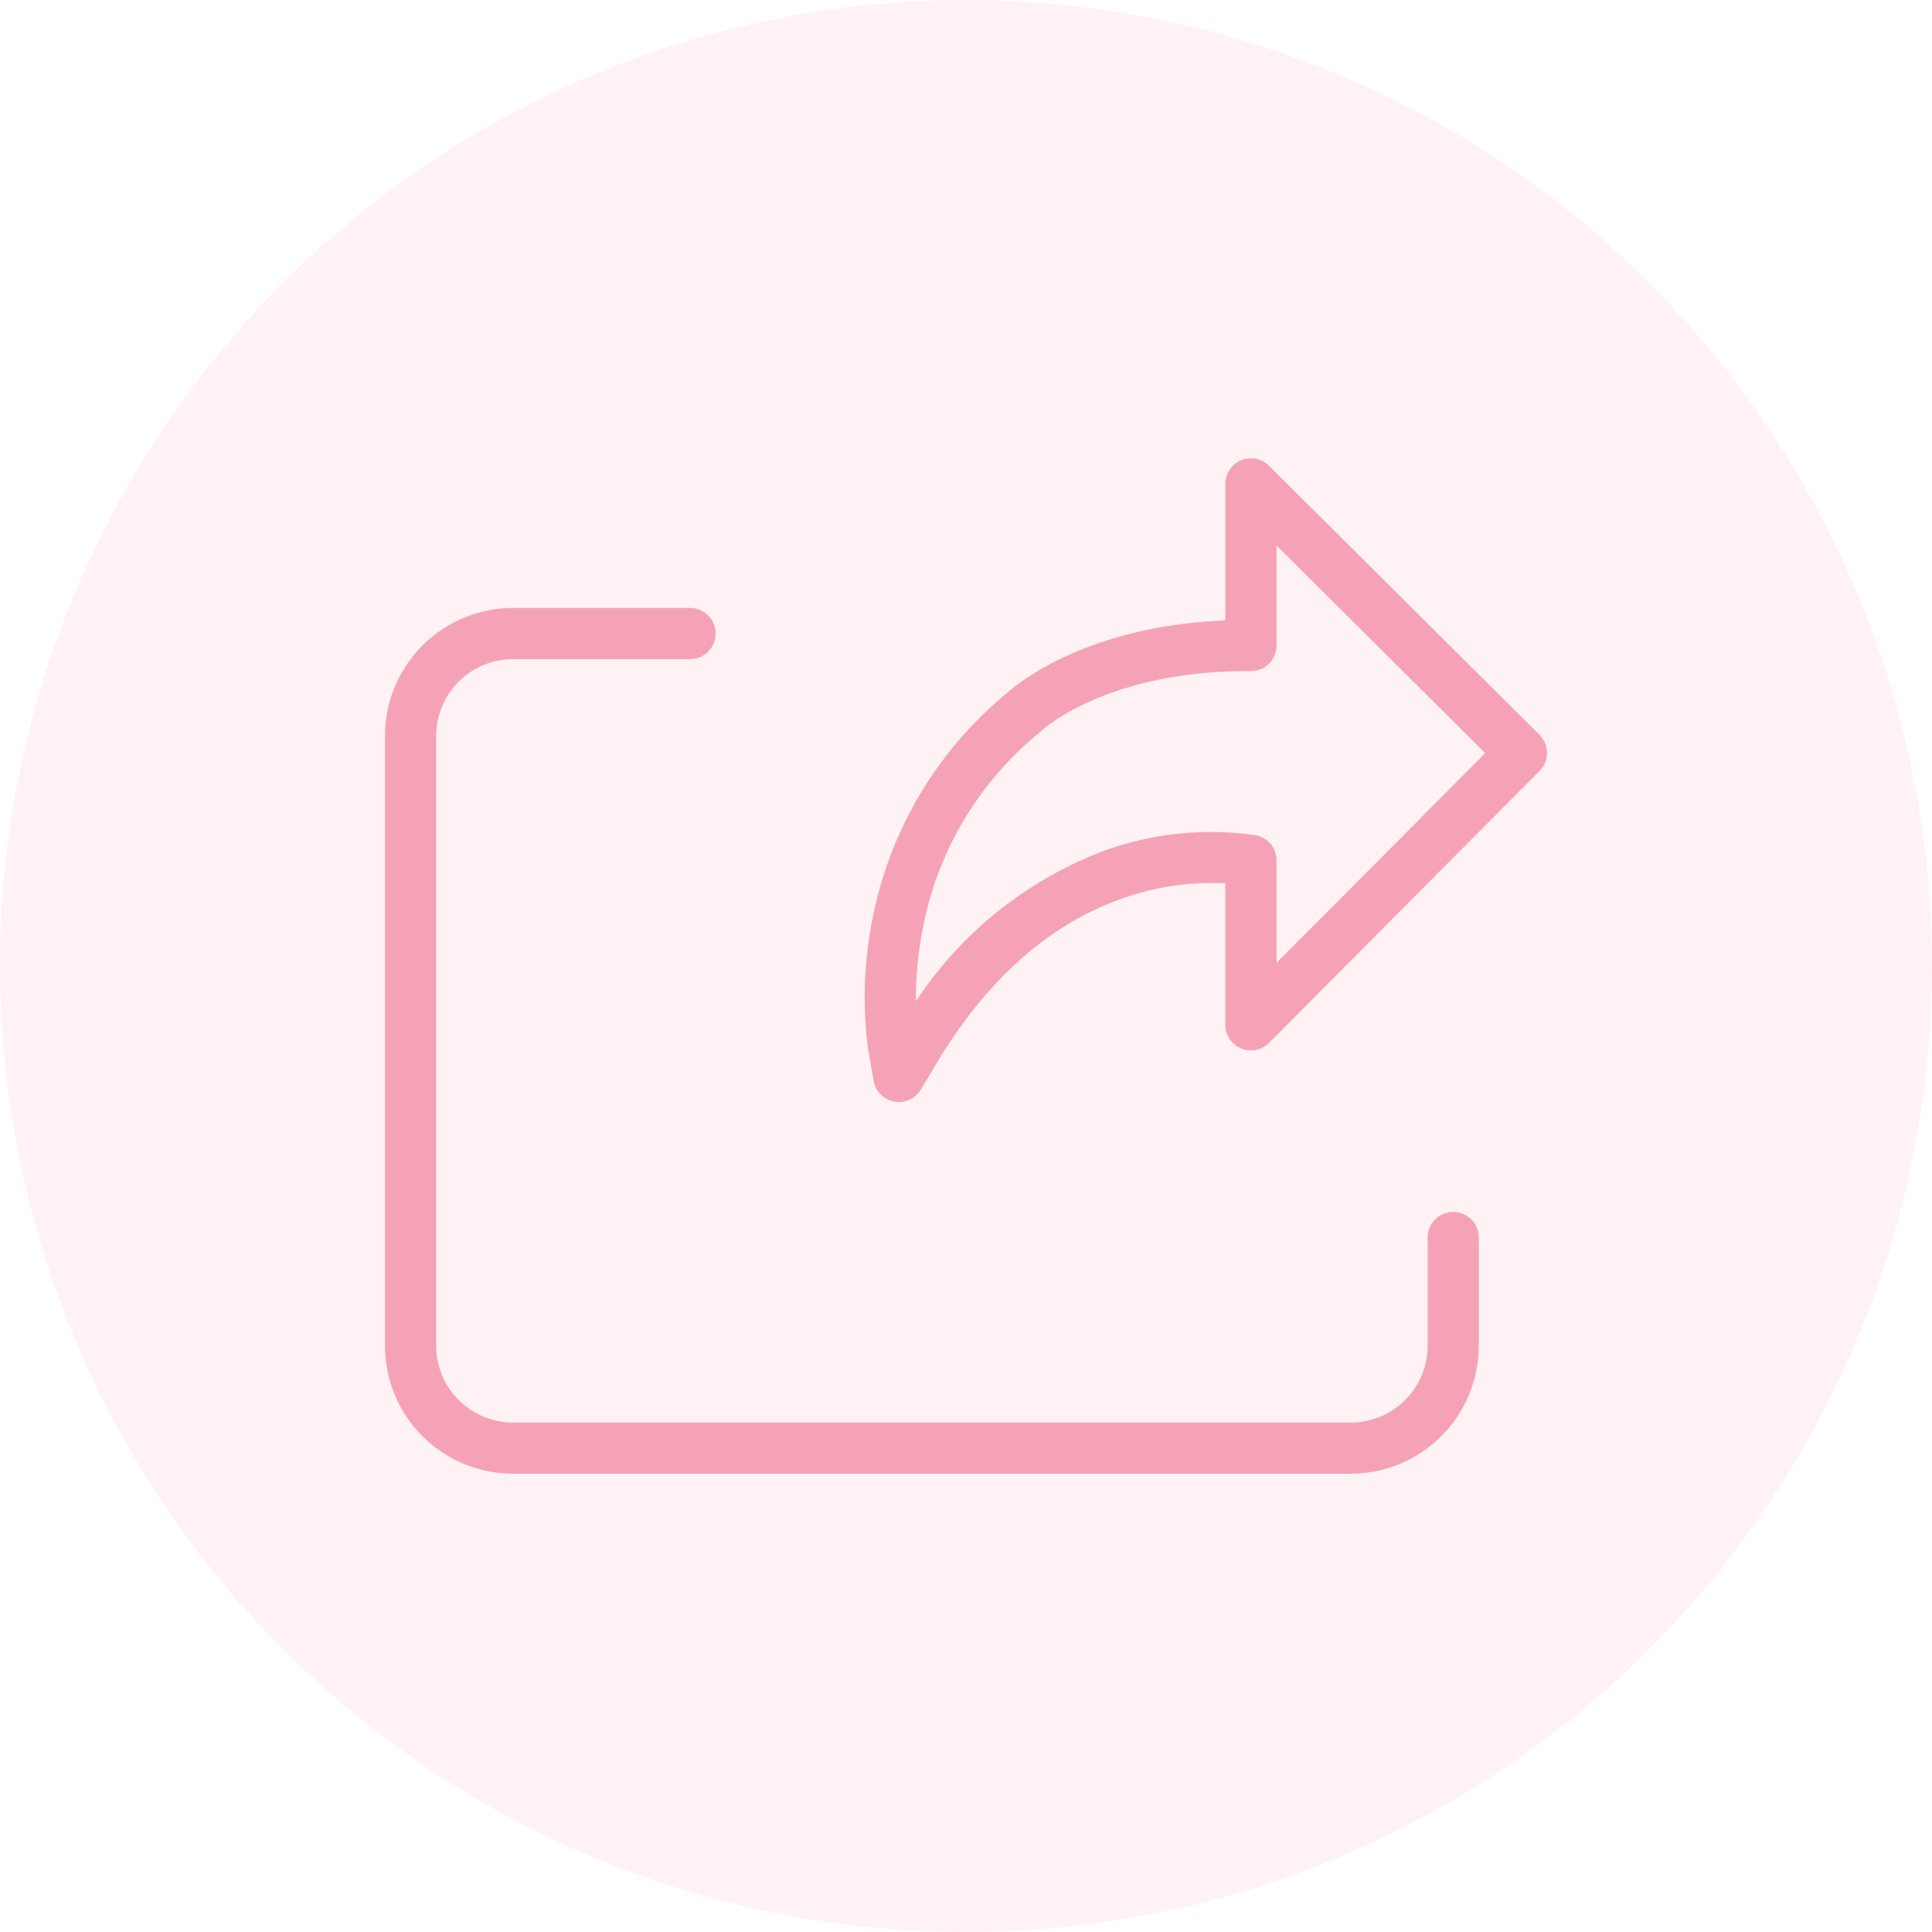
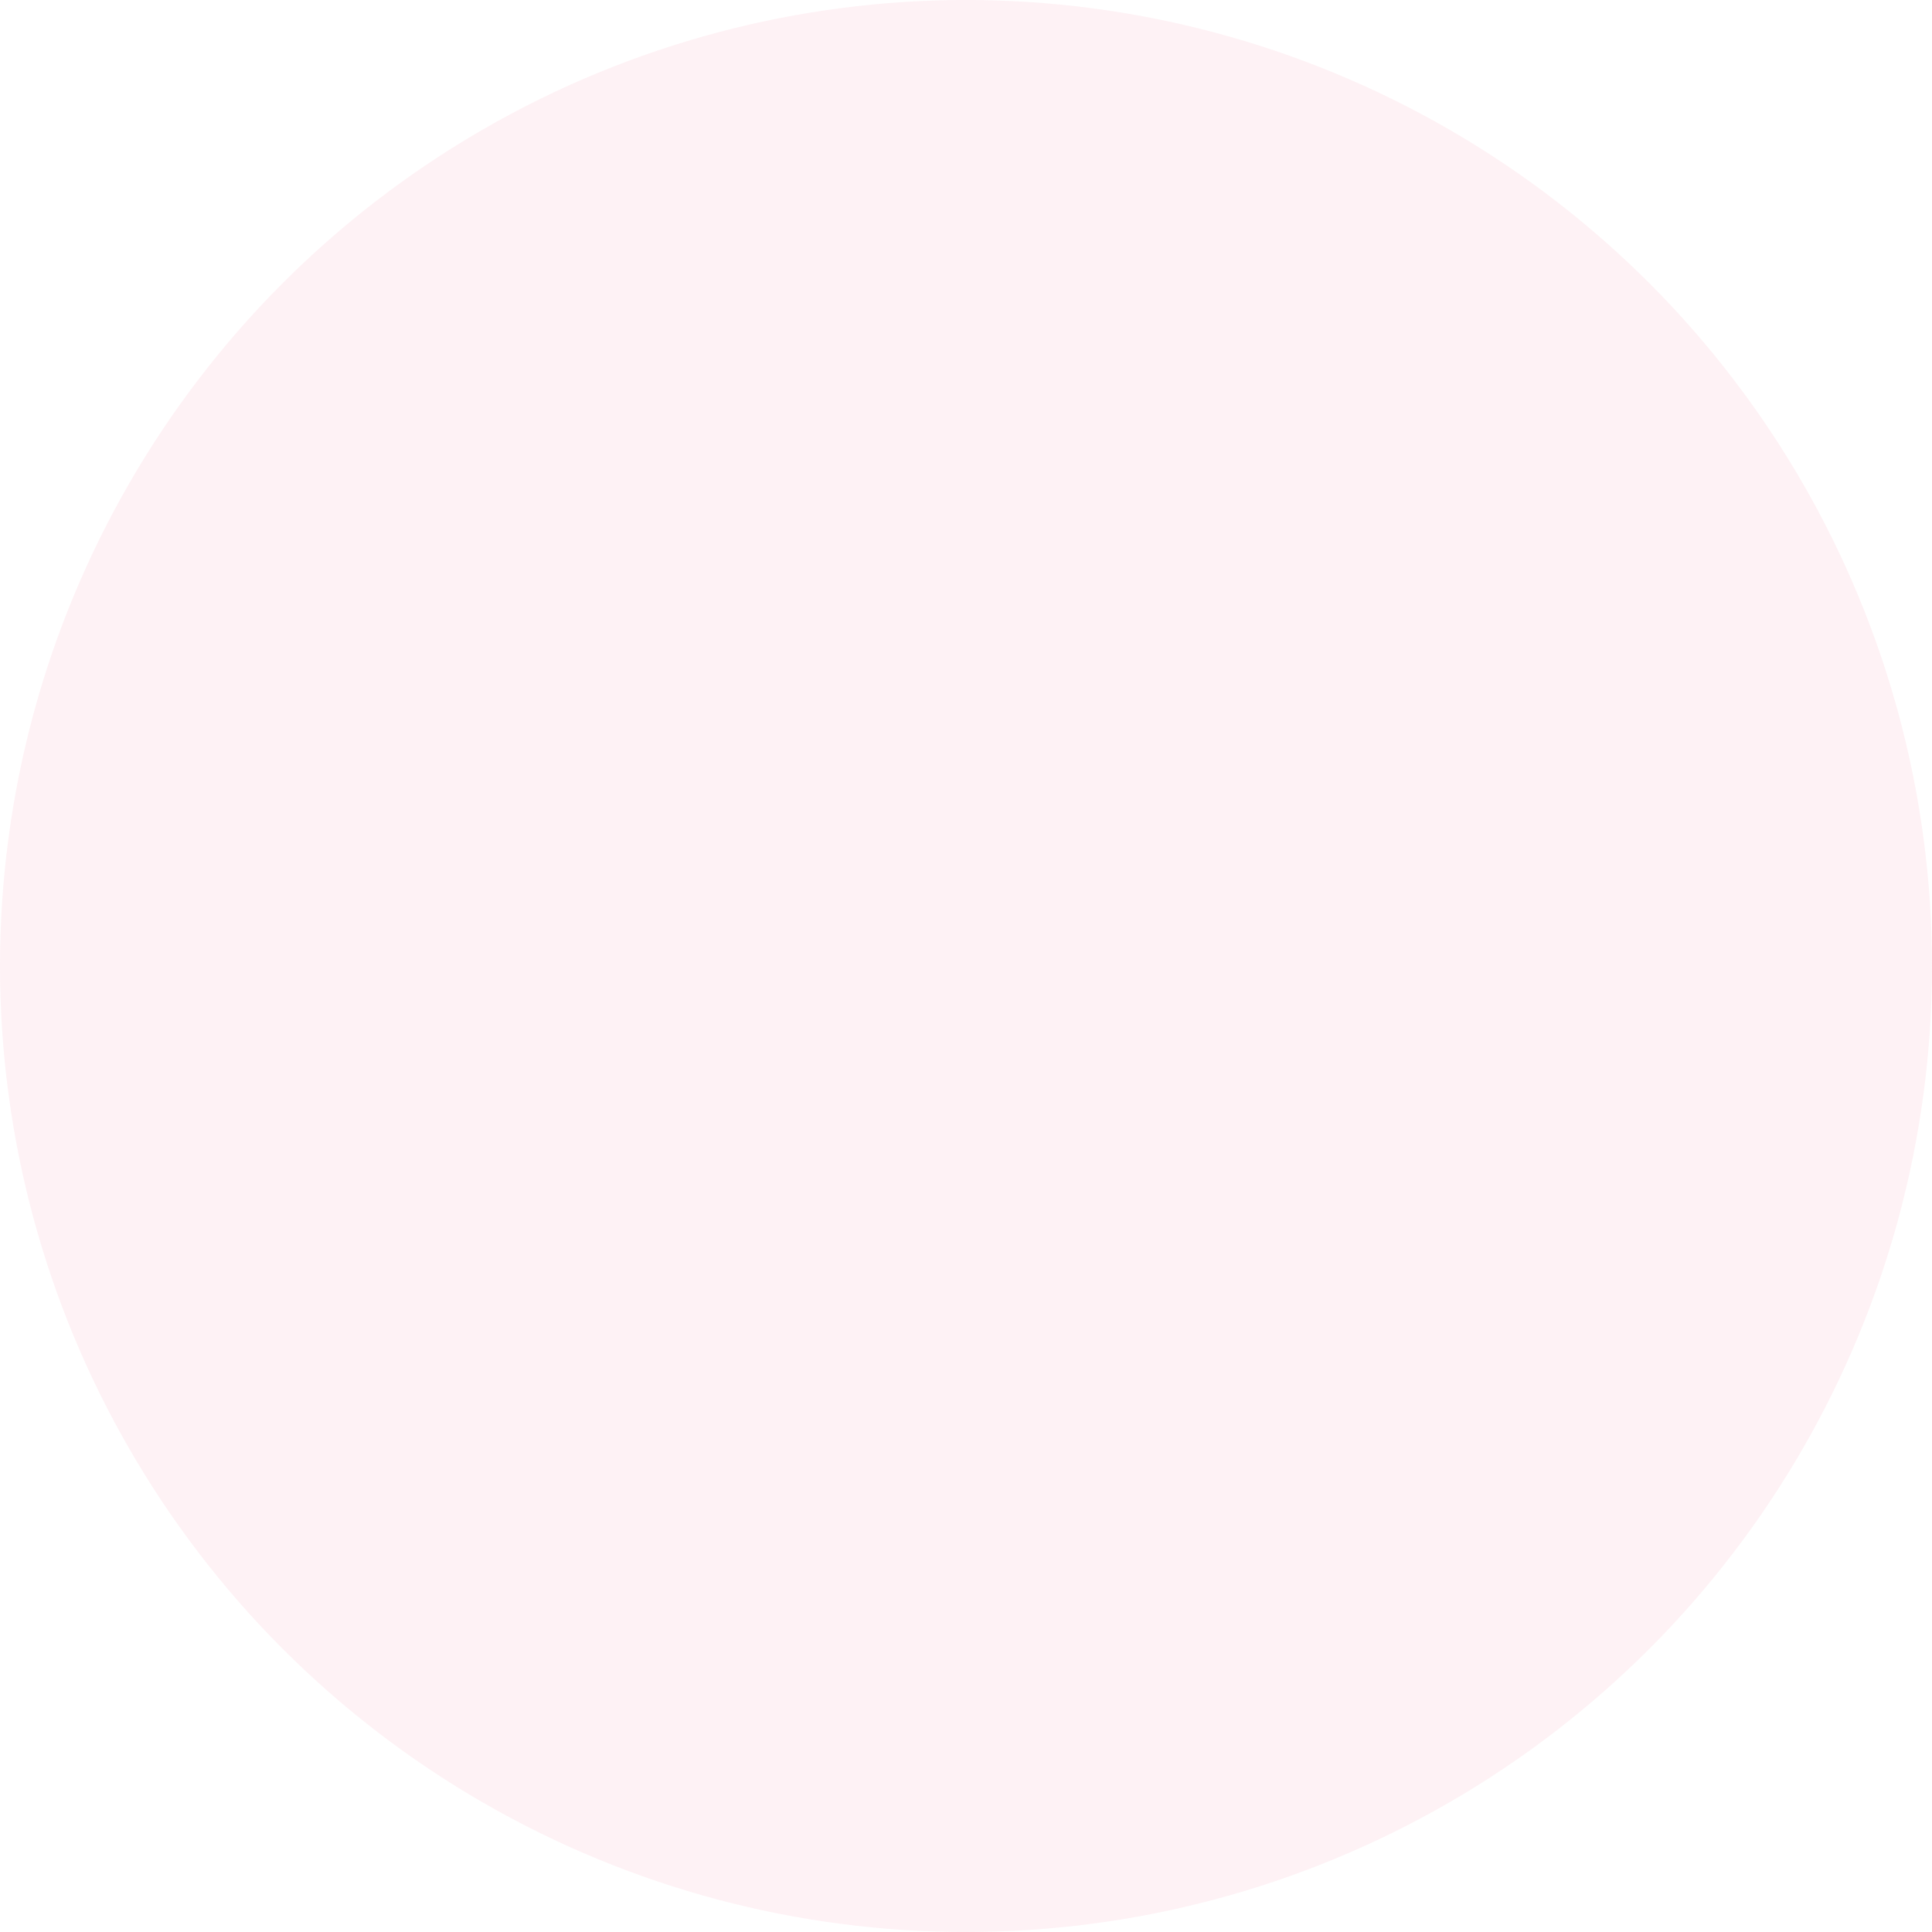
<svg xmlns="http://www.w3.org/2000/svg" width="133" height="133" viewBox="0 0 133 133">
  <defs>
    <clipPath id="clip-path">
-       <rect id="Rectangle_52" data-name="Rectangle 52" width="79.996" height="69.902" fill="#f6a2b6" />
-     </clipPath>
+       </clipPath>
  </defs>
  <g id="Group_41" data-name="Group 41" transform="translate(-1503 -1994)">
    <circle id="Ellipse_8" data-name="Ellipse 8" cx="66.5" cy="66.5" r="66.5" transform="translate(1503 1994)" fill="#f6a2b6" opacity="0.148" />
    <g id="Group_16" data-name="Group 16" transform="translate(1529.502 2025.549)">
      <g id="Group_15" data-name="Group 15" clip-path="url(#clip-path)">
        <path id="Path_61" data-name="Path 61" d="M214.853.513a1.762,1.762,0,0,0-3.005,1.249v9.4c-9.517.379-14.283,4.324-15.011,4.98a26.713,26.713,0,0,0-9.271,15.527,27.358,27.358,0,0,0-.315,8.948v.01c0,.026.008.053.012.079l.374,2.152a1.762,1.762,0,0,0,3.247.6l1.122-1.87c3.447-5.731,7.743-9.531,12.769-11.292a18.5,18.5,0,0,1,7.071-1.037V39a1.762,1.762,0,0,0,3.011,1.242l18.62-18.715a1.762,1.762,0,0,0-.006-2.492Zm.52,34.221V27.681a1.762,1.762,0,0,0-1.482-1.739,21.556,21.556,0,0,0-10.279,1.036,26.921,26.921,0,0,0-13.065,10.4,25.106,25.106,0,0,1,.477-5.026,22.923,22.923,0,0,1,8.084-13.517c.038-.031.074-.063.109-.1.123-.114,4.6-4.155,14.38-4.082h.013a1.764,1.764,0,0,0,1.763-1.763V6L229.74,20.3Z" transform="translate(-153.997 0)" fill="#f6a2b6" />
-         <path id="Path_62" data-name="Path 62" d="M73.539,99.924a1.762,1.762,0,0,0-1.762,1.762v7.447a5.292,5.292,0,0,1-5.286,5.286H8.81a5.292,5.292,0,0,1-5.286-5.286V67.154A5.292,5.292,0,0,1,8.81,61.868H21a1.762,1.762,0,1,0,0-3.524H8.81A8.82,8.82,0,0,0,0,67.154v41.979a8.82,8.82,0,0,0,8.81,8.81H66.49a8.82,8.82,0,0,0,8.81-8.81v-7.447a1.762,1.762,0,0,0-1.762-1.762" transform="translate(0 -48.041)" fill="#f6a2b6" />
      </g>
    </g>
  </g>
</svg>